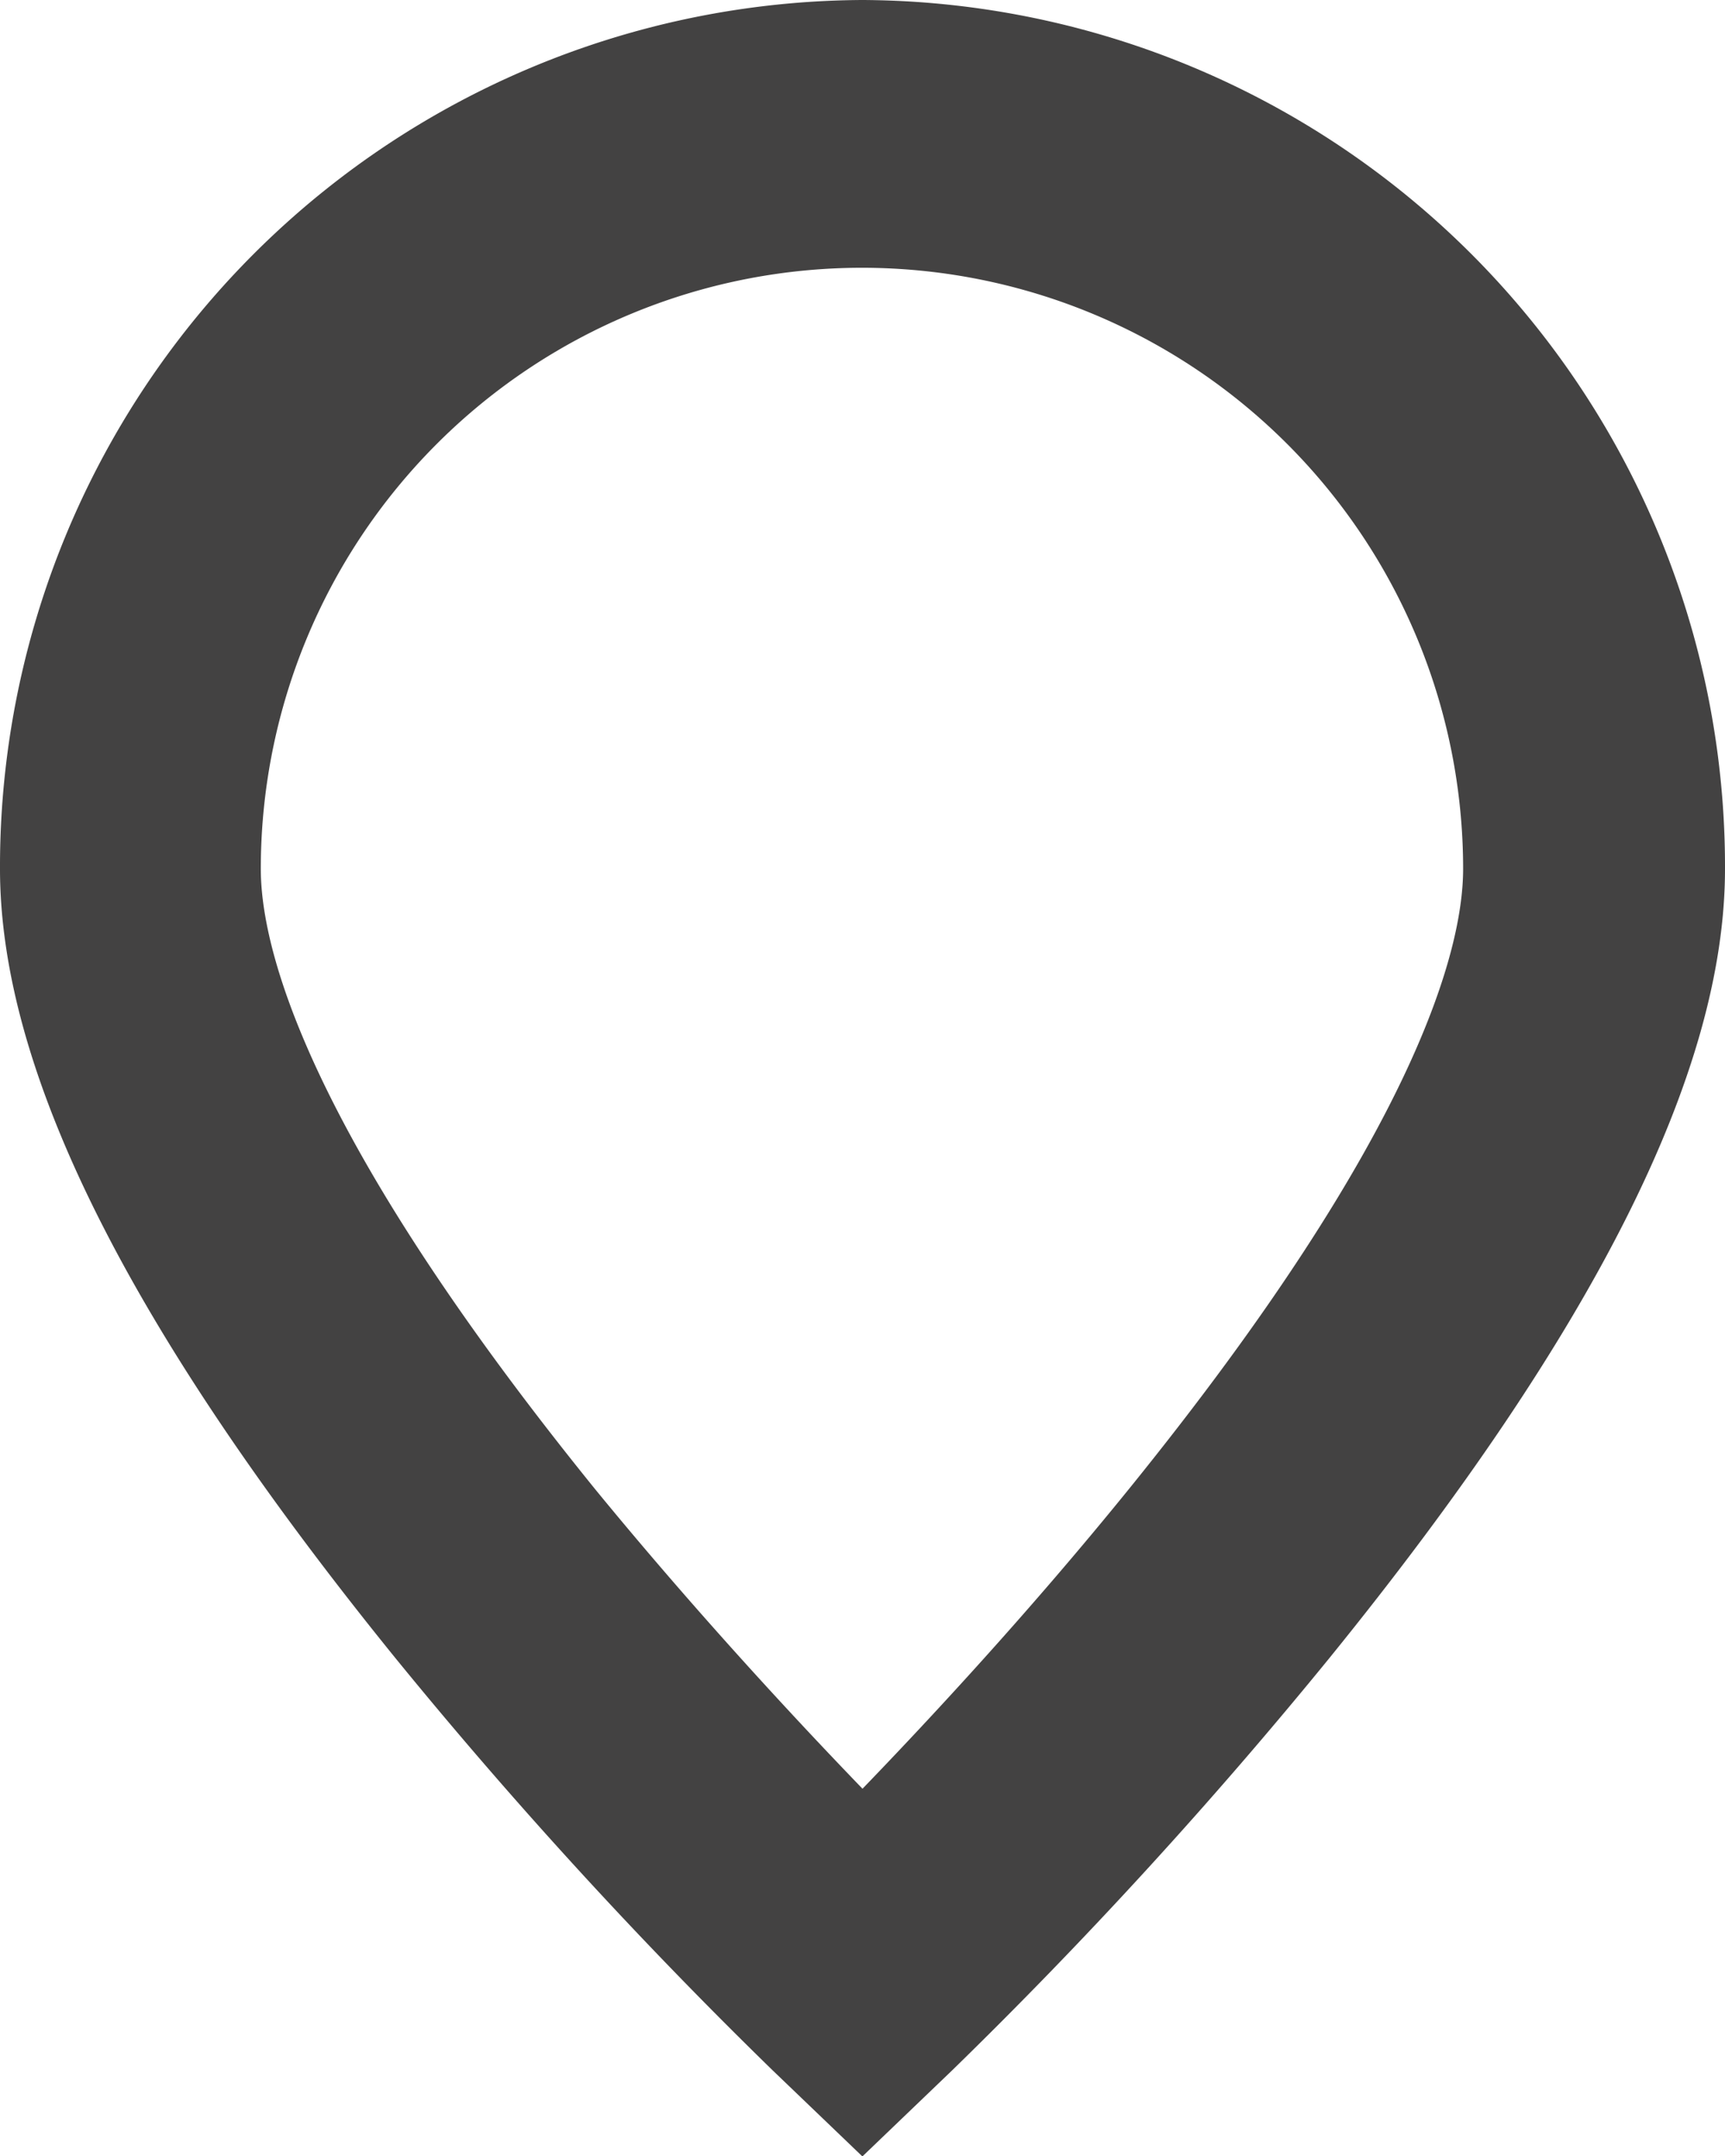
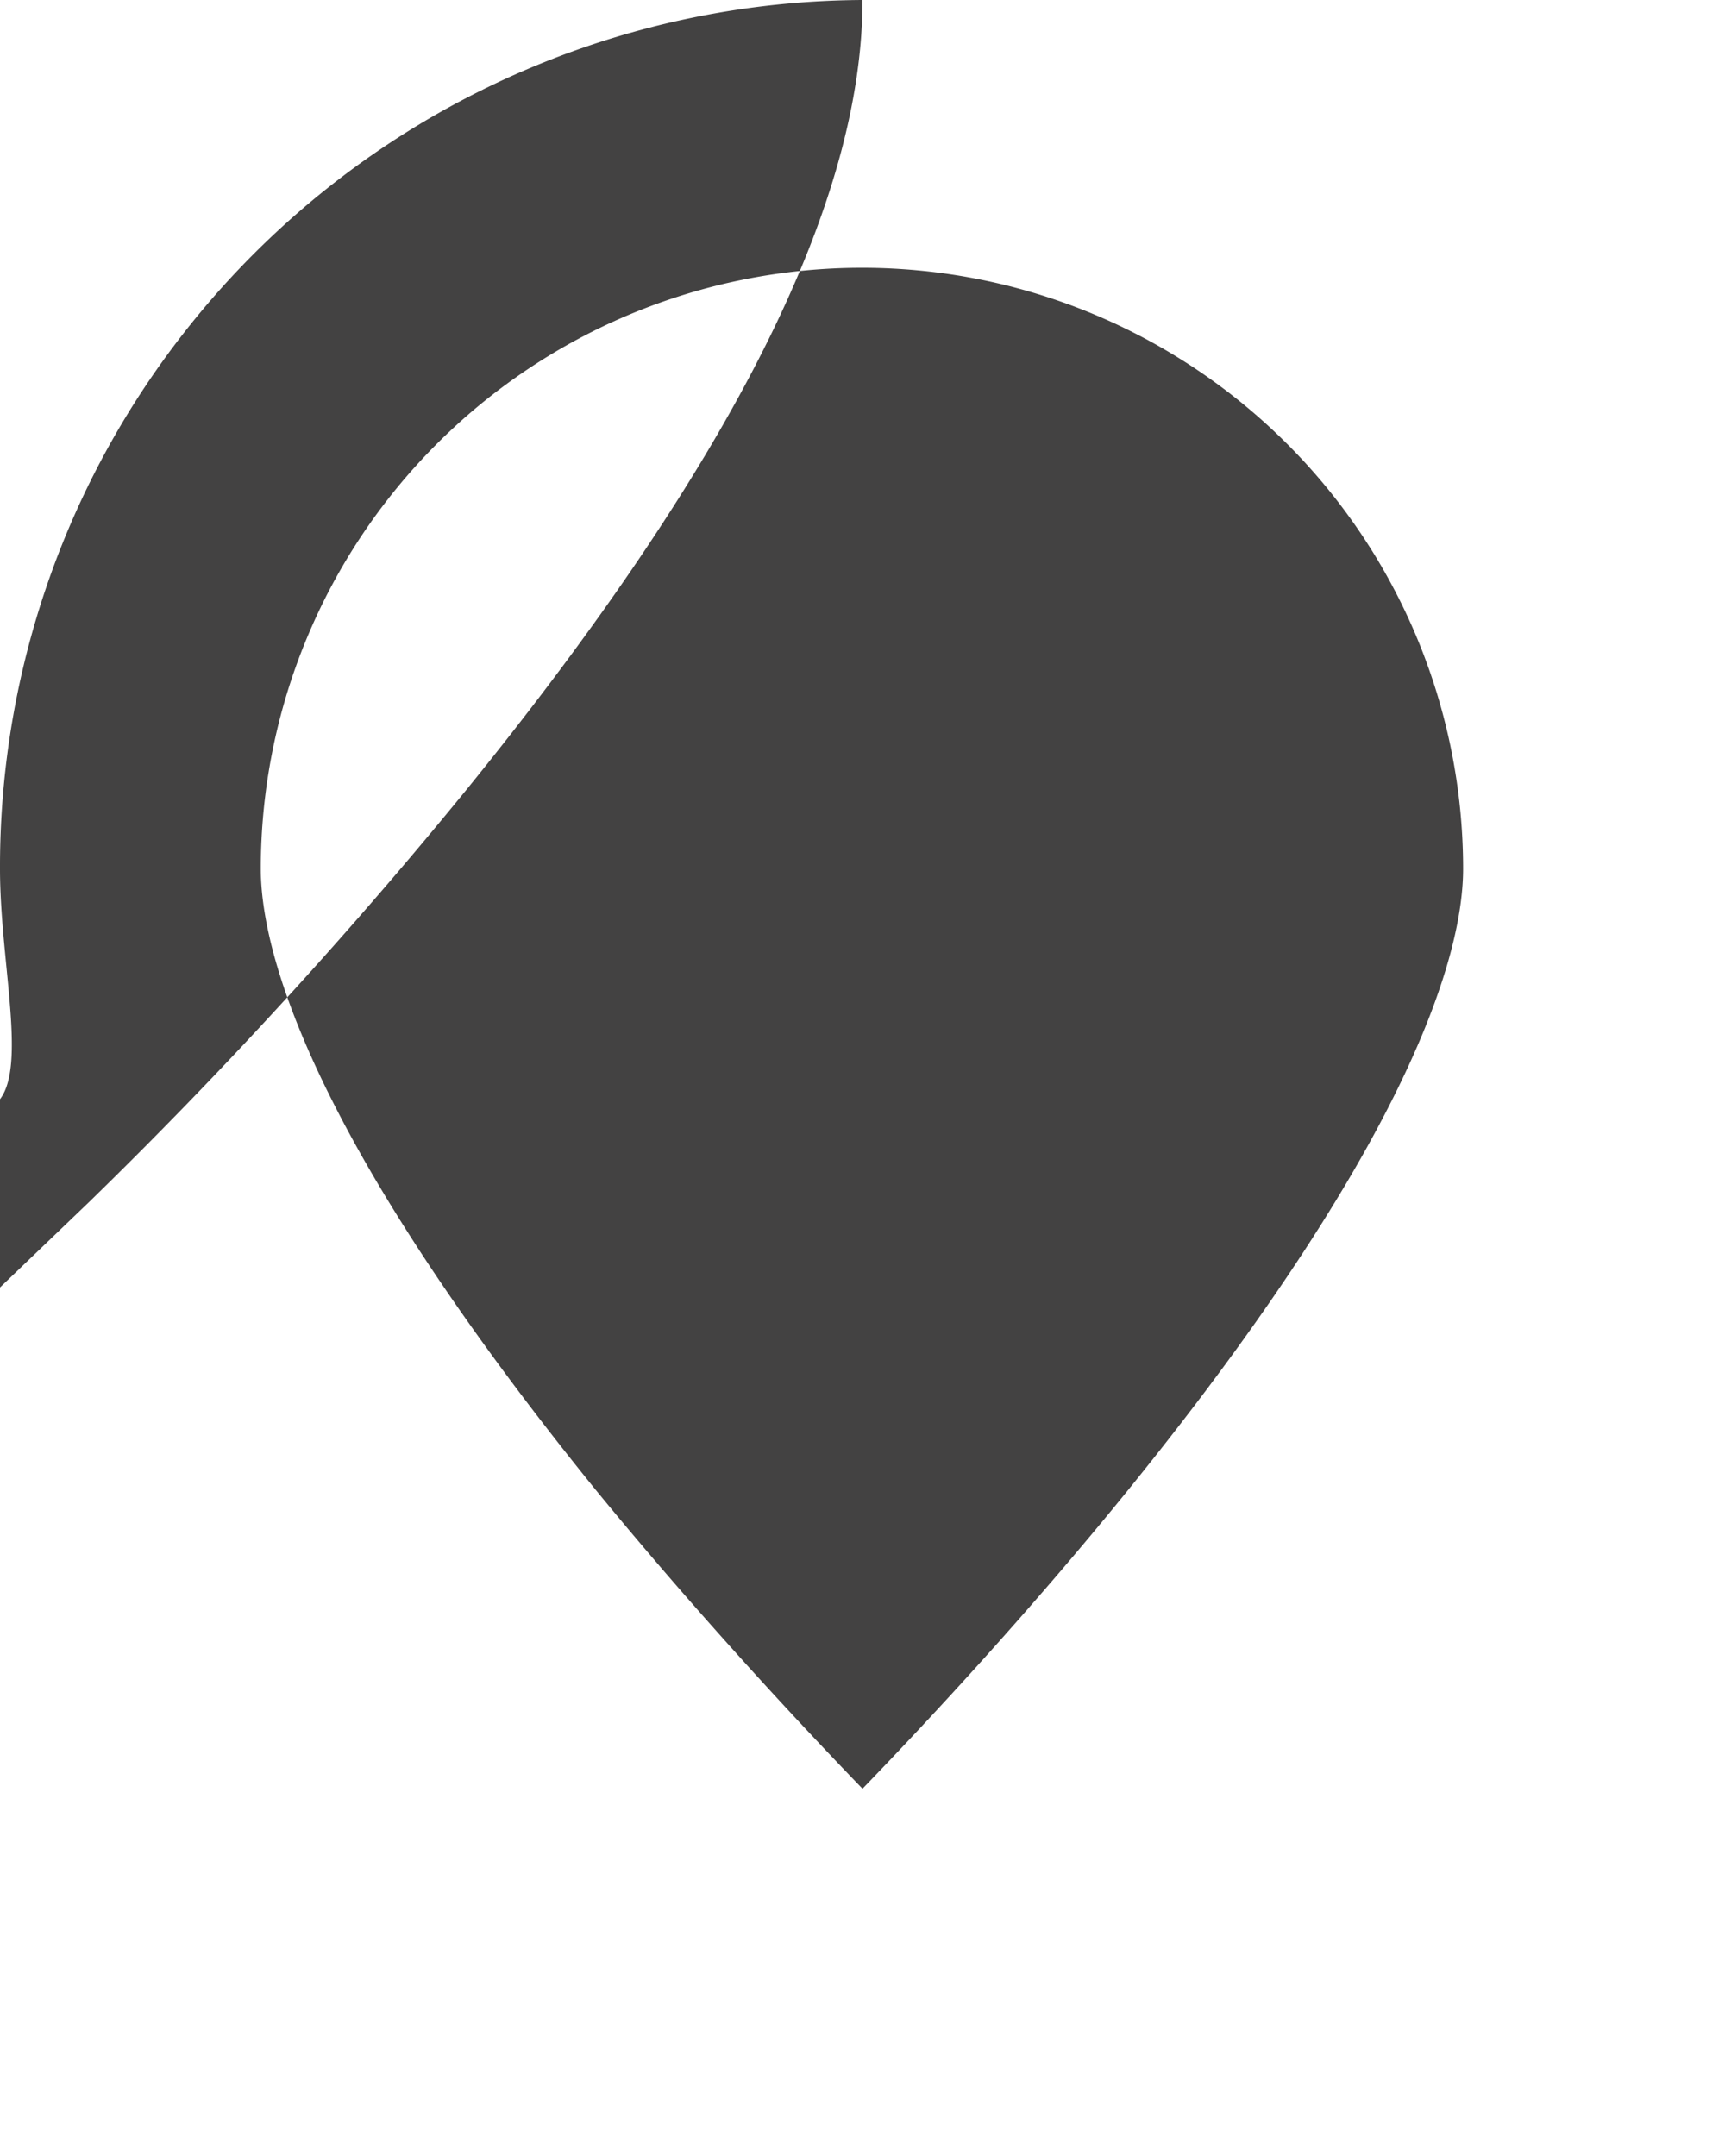
<svg xmlns="http://www.w3.org/2000/svg" width="16" height="20" viewBox="0 0 16 20">
  <g id="Group_753" data-name="Group 753" transform="translate(-2.75 -0.75)">
-     <path id="Path_353" data-name="Path 353" d="M10.75.75a8.039,8.039,0,0,1,8,8.06c0,1.881-1.2,4.275-3.667,7.318a45.341,45.341,0,0,1-3.5,3.826l-.834.8-.834-.8a45.341,45.341,0,0,1-3.5-3.826C3.95,13.085,2.75,10.691,2.75,8.81A8.039,8.039,0,0,1,10.75.75Zm0,16.593c.637-.66,1.559-1.654,2.471-2.78,2.7-3.336,3.1-5.036,3.1-5.753a5.576,5.576,0,1,0-11.152,0c0,.717.4,2.417,3.1,5.753C9.191,15.689,10.113,16.683,10.75,17.343Z" fill="#434242" />
+     <path id="Path_353" data-name="Path 353" d="M10.75.75c0,1.881-1.2,4.275-3.667,7.318a45.341,45.341,0,0,1-3.5,3.826l-.834.8-.834-.8a45.341,45.341,0,0,1-3.5-3.826C3.95,13.085,2.75,10.691,2.75,8.81A8.039,8.039,0,0,1,10.75.75Zm0,16.593c.637-.66,1.559-1.654,2.471-2.78,2.7-3.336,3.1-5.036,3.1-5.753a5.576,5.576,0,1,0-11.152,0c0,.717.4,2.417,3.1,5.753C9.191,15.689,10.113,16.683,10.75,17.343Z" fill="#434242" />
  </g>
</svg>